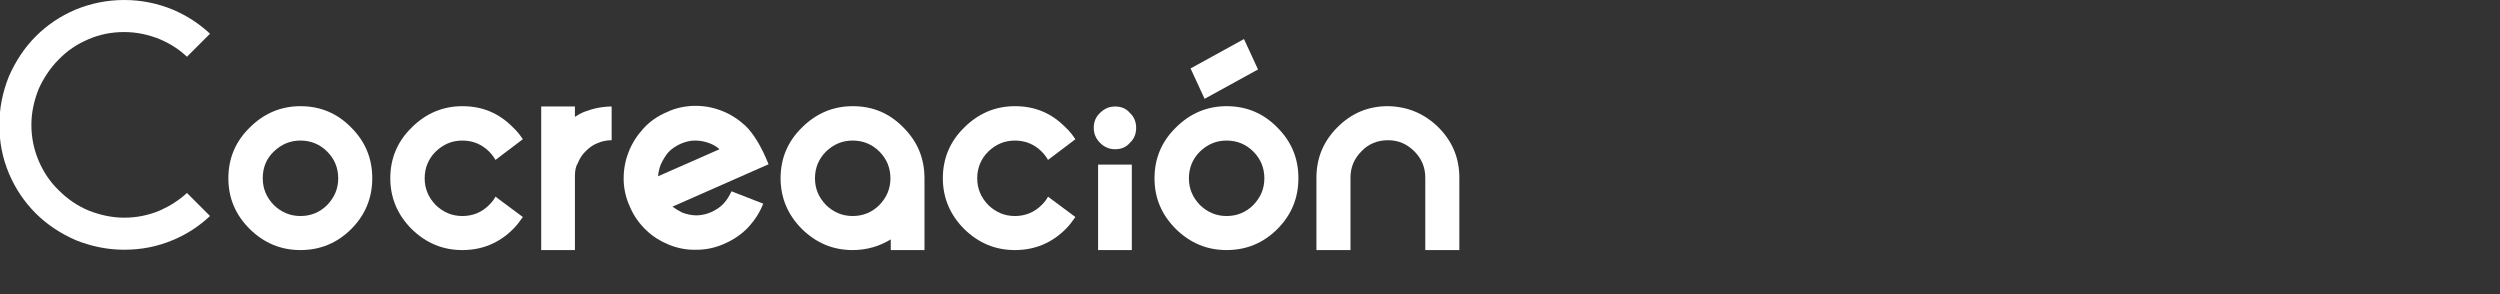
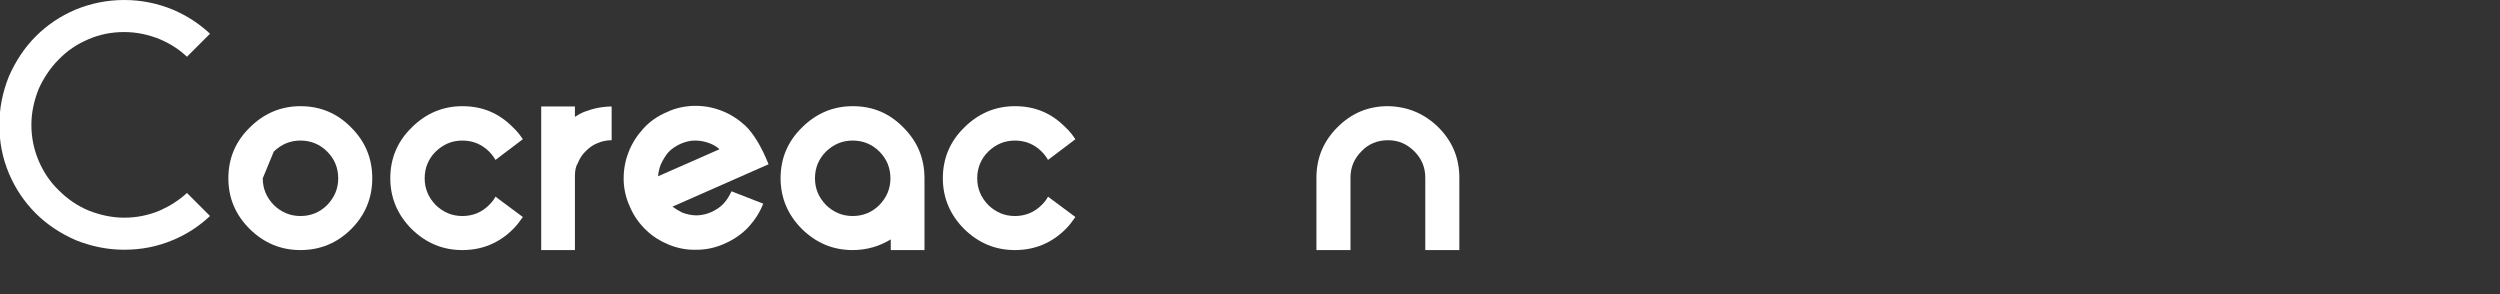
<svg xmlns="http://www.w3.org/2000/svg" version="1.1" x="0px" y="0px" viewBox="0 0 748.8 88.1" enable-background="new 0 0 748.8 88.1" xml:space="preserve">
  <rect x="0" y="0" width="748.8" height="88.1" fill="#333333" stroke="none" />
  <g id="Capa_1">
    <g>
      <path fill="#FFFFFF" d="M48,11.8c-3.4-1.4-7-2.2-10.8-2.2c-3.8,0-7.4,0.7-10.8,2.2c-3.3,1.4-6.3,3.4-8.8,6c-2.5,2.5-4.5,5.5-6,8.8    c-1.4,3.5-2.2,7.1-2.2,10.8c0,3.7,0.7,7.3,2.2,10.8c1.4,3.3,3.4,6.3,6,8.8c2.6,2.6,5.5,4.6,8.8,6c3.5,1.4,7.1,2.2,10.8,2.2    c3.7,0,7.3-0.7,10.8-2.2c2.9-1.3,5.6-3,8-5.2l6.9,6.9c-3.3,3.1-7,5.5-11.1,7.2c-4.7,2-9.6,2.9-14.6,2.9c-5,0-9.9-1-14.6-2.9    c-4.5-2-8.5-4.6-11.9-8c-3.4-3.4-6.1-7.4-8-11.9c-2-4.7-2.9-9.6-2.9-14.6c0-5,1-9.9,2.9-14.6c2-4.5,4.6-8.5,8-11.9    c3.4-3.4,7.4-6.1,11.9-8C27.2,1,32.1,0,37.2,0c5.1,0,10,1,14.6,2.9c4.2,1.8,7.9,4.2,11.1,7.2L56,17C53.7,14.8,51,13.1,48,11.8z" />
-       <path fill="#FFFFFF" d="M68.4,53.4c0-5.9,2.1-11,6.4-15.2c4.2-4.2,9.3-6.4,15.2-6.4c5.9,0,11,2.1,15.2,6.4    c4.2,4.2,6.3,9.2,6.3,15.2c0,5.9-2.1,11-6.3,15.2s-9.3,6.3-15.2,6.3c-5.9,0-10.9-2.1-15.2-6.3C70.5,64.3,68.4,59.3,68.4,53.4z     M78.7,53.4c0,3.1,1.1,5.7,3.3,8c2.3,2.2,4.9,3.3,8,3.3c3.1,0,5.8-1.1,8-3.3c2.2-2.3,3.3-4.9,3.3-8c0-3.1-1.1-5.8-3.3-8    s-4.9-3.3-8-3.3c-3.1,0-5.7,1.1-8,3.3C79.7,47.6,78.7,50.3,78.7,53.4z" />
+       <path fill="#FFFFFF" d="M68.4,53.4c0-5.9,2.1-11,6.4-15.2c4.2-4.2,9.3-6.4,15.2-6.4c5.9,0,11,2.1,15.2,6.4    c4.2,4.2,6.3,9.2,6.3,15.2c0,5.9-2.1,11-6.3,15.2s-9.3,6.3-15.2,6.3c-5.9,0-10.9-2.1-15.2-6.3C70.5,64.3,68.4,59.3,68.4,53.4z     M78.7,53.4c0,3.1,1.1,5.7,3.3,8c2.3,2.2,4.9,3.3,8,3.3c3.1,0,5.8-1.1,8-3.3c2.2-2.3,3.3-4.9,3.3-8c0-3.1-1.1-5.8-3.3-8    s-4.9-3.3-8-3.3c-3.1,0-5.7,1.1-8,3.3z" />
      <path fill="#FFFFFF" d="M156.6,65c-0.9,1.3-1.8,2.5-2.9,3.6c-4.2,4.2-9.3,6.3-15.2,6.3c-5.9,0-10.9-2.1-15.2-6.3    c-4.2-4.2-6.4-9.3-6.4-15.2c0-5.9,2.1-11,6.4-15.2c4.2-4.2,9.3-6.4,15.2-6.4c6,0,11,2.1,15.2,6.4c1.2,1.1,2.1,2.3,2.9,3.5    l-8.2,6.2c-0.5-0.9-1.1-1.7-1.9-2.5c-2.2-2.2-4.9-3.3-8-3.3c-3.1,0-5.7,1.1-8,3.3c-2.2,2.2-3.3,4.9-3.3,8c0,3.1,1.1,5.7,3.3,8    c2.3,2.2,4.9,3.3,8,3.3c3.1,0,5.8-1.1,8-3.3c0.9-0.9,1.5-1.7,1.9-2.5L156.6,65z" />
      <path fill="#FFFFFF" d="M183.2,31.9V42c-1.5,0-3,0.3-4.3,0.9c-1.3,0.5-2.5,1.4-3.5,2.4c-1,1-1.8,2.2-2.3,3.5    c-0.6,0.9-0.9,2.2-0.9,3.9v22.2h-10.1v-43h10.1V35c0.9-0.6,1.8-1.1,2.8-1.5C177.6,32.5,180.4,31.9,183.2,31.9z" />
      <path fill="#FFFFFF" d="M200.6,73.4c-2.7-1.1-5-2.5-7-4.4c-2.2-2.1-3.8-4.4-4.9-7c-1.2-2.6-1.8-5.2-1.9-7.9v-0.7    c0-2.7,0.5-5.4,1.5-7.9c1-2.6,2.5-4.9,4.4-7c2-2.2,4.4-3.8,7-4.9c2.5-1.2,5.2-1.8,8.1-1.9h0.5c2.7,0,5.4,0.5,7.9,1.5    c2.6,1,4.9,2.5,7,4.4c2.4,2.3,4.8,6.1,7,11.6l-28.8,12.7c1,0.7,2,1.3,3,1.8c1.4,0.5,2.8,0.8,4.1,0.8h0.5c1.4-0.1,2.8-0.4,4.1-1    c1.5-0.7,2.7-1.5,3.7-2.6c1-1.1,1.7-2.3,2.3-3.6l9.5,3.7c-1,2.6-2.5,4.9-4.4,7c-2,2.1-4.3,3.7-7,4.9c-2.6,1.2-5.2,1.8-7.9,1.9    h-0.6C205.8,74.9,203.2,74.4,200.6,73.4z M203.8,43.1c-1.5,0.7-2.7,1.5-3.7,2.6c-0.9,1.1-1.6,2.3-2.2,3.6    c-0.4,1.1-0.7,2.2-0.8,3.5l18.4-8.1c-0.9-0.8-1.9-1.4-3-1.8c-1.3-0.5-2.7-0.8-4.3-0.8H208C206.6,42.1,205.2,42.5,203.8,43.1z" />
      <path fill="#FFFFFF" d="M255.4,74.9c-5.9,0-10.9-2.1-15.2-6.3c-4.2-4.2-6.4-9.3-6.4-15.2c0-5.9,2.1-11,6.4-15.2    c4.2-4.2,9.3-6.4,15.2-6.4c6,0,11,2.1,15.2,6.4c4.2,4.2,6.3,9.2,6.3,15.2v21.5h-10.1v-3.2C263.4,73.8,259.5,74.9,255.4,74.9z     M244.1,53.4c0,3.1,1.1,5.7,3.3,8c2.3,2.2,4.9,3.3,8,3.3c3.1,0,5.8-1.1,8-3.3c2.2-2.3,3.3-4.9,3.3-8c0-3.1-1.1-5.8-3.3-8    s-4.9-3.3-8-3.3c-3.1,0-5.7,1.1-8,3.3C245.2,47.6,244.1,50.3,244.1,53.4z" />
      <path fill="#FFFFFF" d="M322.1,65c-0.9,1.3-1.8,2.5-2.9,3.6c-4.2,4.2-9.3,6.3-15.2,6.3c-5.9,0-10.9-2.1-15.2-6.3    c-4.2-4.2-6.4-9.3-6.4-15.2c0-5.9,2.1-11,6.4-15.2c4.2-4.2,9.3-6.4,15.2-6.4c6,0,11,2.1,15.2,6.4c1.2,1.1,2.1,2.3,2.9,3.5    l-8.2,6.2c-0.5-0.9-1.1-1.7-1.9-2.5c-2.2-2.2-4.9-3.3-8-3.3c-3.1,0-5.7,1.1-8,3.3c-2.2,2.2-3.3,4.9-3.3,8c0,3.1,1.1,5.7,3.3,8    c2.3,2.2,4.9,3.3,8,3.3c3.1,0,5.8-1.1,8-3.3c0.9-0.9,1.5-1.7,1.9-2.5L322.1,65z" />
-       <path fill="#FFFFFF" d="M334,44.7c-1.7,0-3.2-0.6-4.5-1.9c-1.3-1.3-1.9-2.8-1.9-4.5c0-1.8,0.6-3.3,1.9-4.5    c1.3-1.3,2.8-1.9,4.5-1.9c1.8,0,3.3,0.6,4.4,1.9c1.3,1.2,1.9,2.7,1.9,4.5c0,1.8-0.6,3.3-1.9,4.5C337.3,44.1,335.8,44.7,334,44.7z     M328.9,74.9V49.3H339v25.6H328.9z" />
-       <path fill="#FFFFFF" d="M345.8,53.4c0-5.9,2.1-11,6.4-15.2c4.2-4.2,9.3-6.4,15.2-6.4c5.9,0,11,2.1,15.2,6.4    c4.2,4.2,6.3,9.2,6.3,15.2c0,5.9-2.1,11-6.3,15.2s-9.3,6.3-15.2,6.3c-5.9,0-10.9-2.1-15.2-6.3C347.9,64.3,345.8,59.3,345.8,53.4z     M356.1,53.4c0,3.1,1.1,5.7,3.3,8c2.3,2.2,4.9,3.3,8,3.3c3.1,0,5.8-1.1,8-3.3c2.2-2.3,3.3-4.9,3.3-8c0-3.1-1.1-5.8-3.3-8    s-4.9-3.3-8-3.3c-3.1,0-5.7,1.1-8,3.3C357.2,47.6,356.1,50.3,356.1,53.4z M360.8,29.6l-4.2-9.1l16-8.8l4.2,9.1L360.8,29.6z" />
      <path fill="#FFFFFF" d="M430.8,38.1c4.2,4.2,6.3,9.2,6.3,15.1v21.7h-10.2V53.2c0-3.1-1.1-5.7-3.3-7.9c-2.2-2.2-4.8-3.3-7.9-3.3    c-3.1,0-5.8,1.1-7.9,3.3c-2.2,2.2-3.3,4.8-3.3,7.9v21.7h-10.2V53.2c0-5.9,2.1-10.9,6.3-15.1c4.2-4.2,9.2-6.3,15.1-6.3    C421.6,31.9,426.6,34,430.8,38.1z" />
    </g>
  </g>
  <g id="Capa_2" display="none">
</g>
</svg>